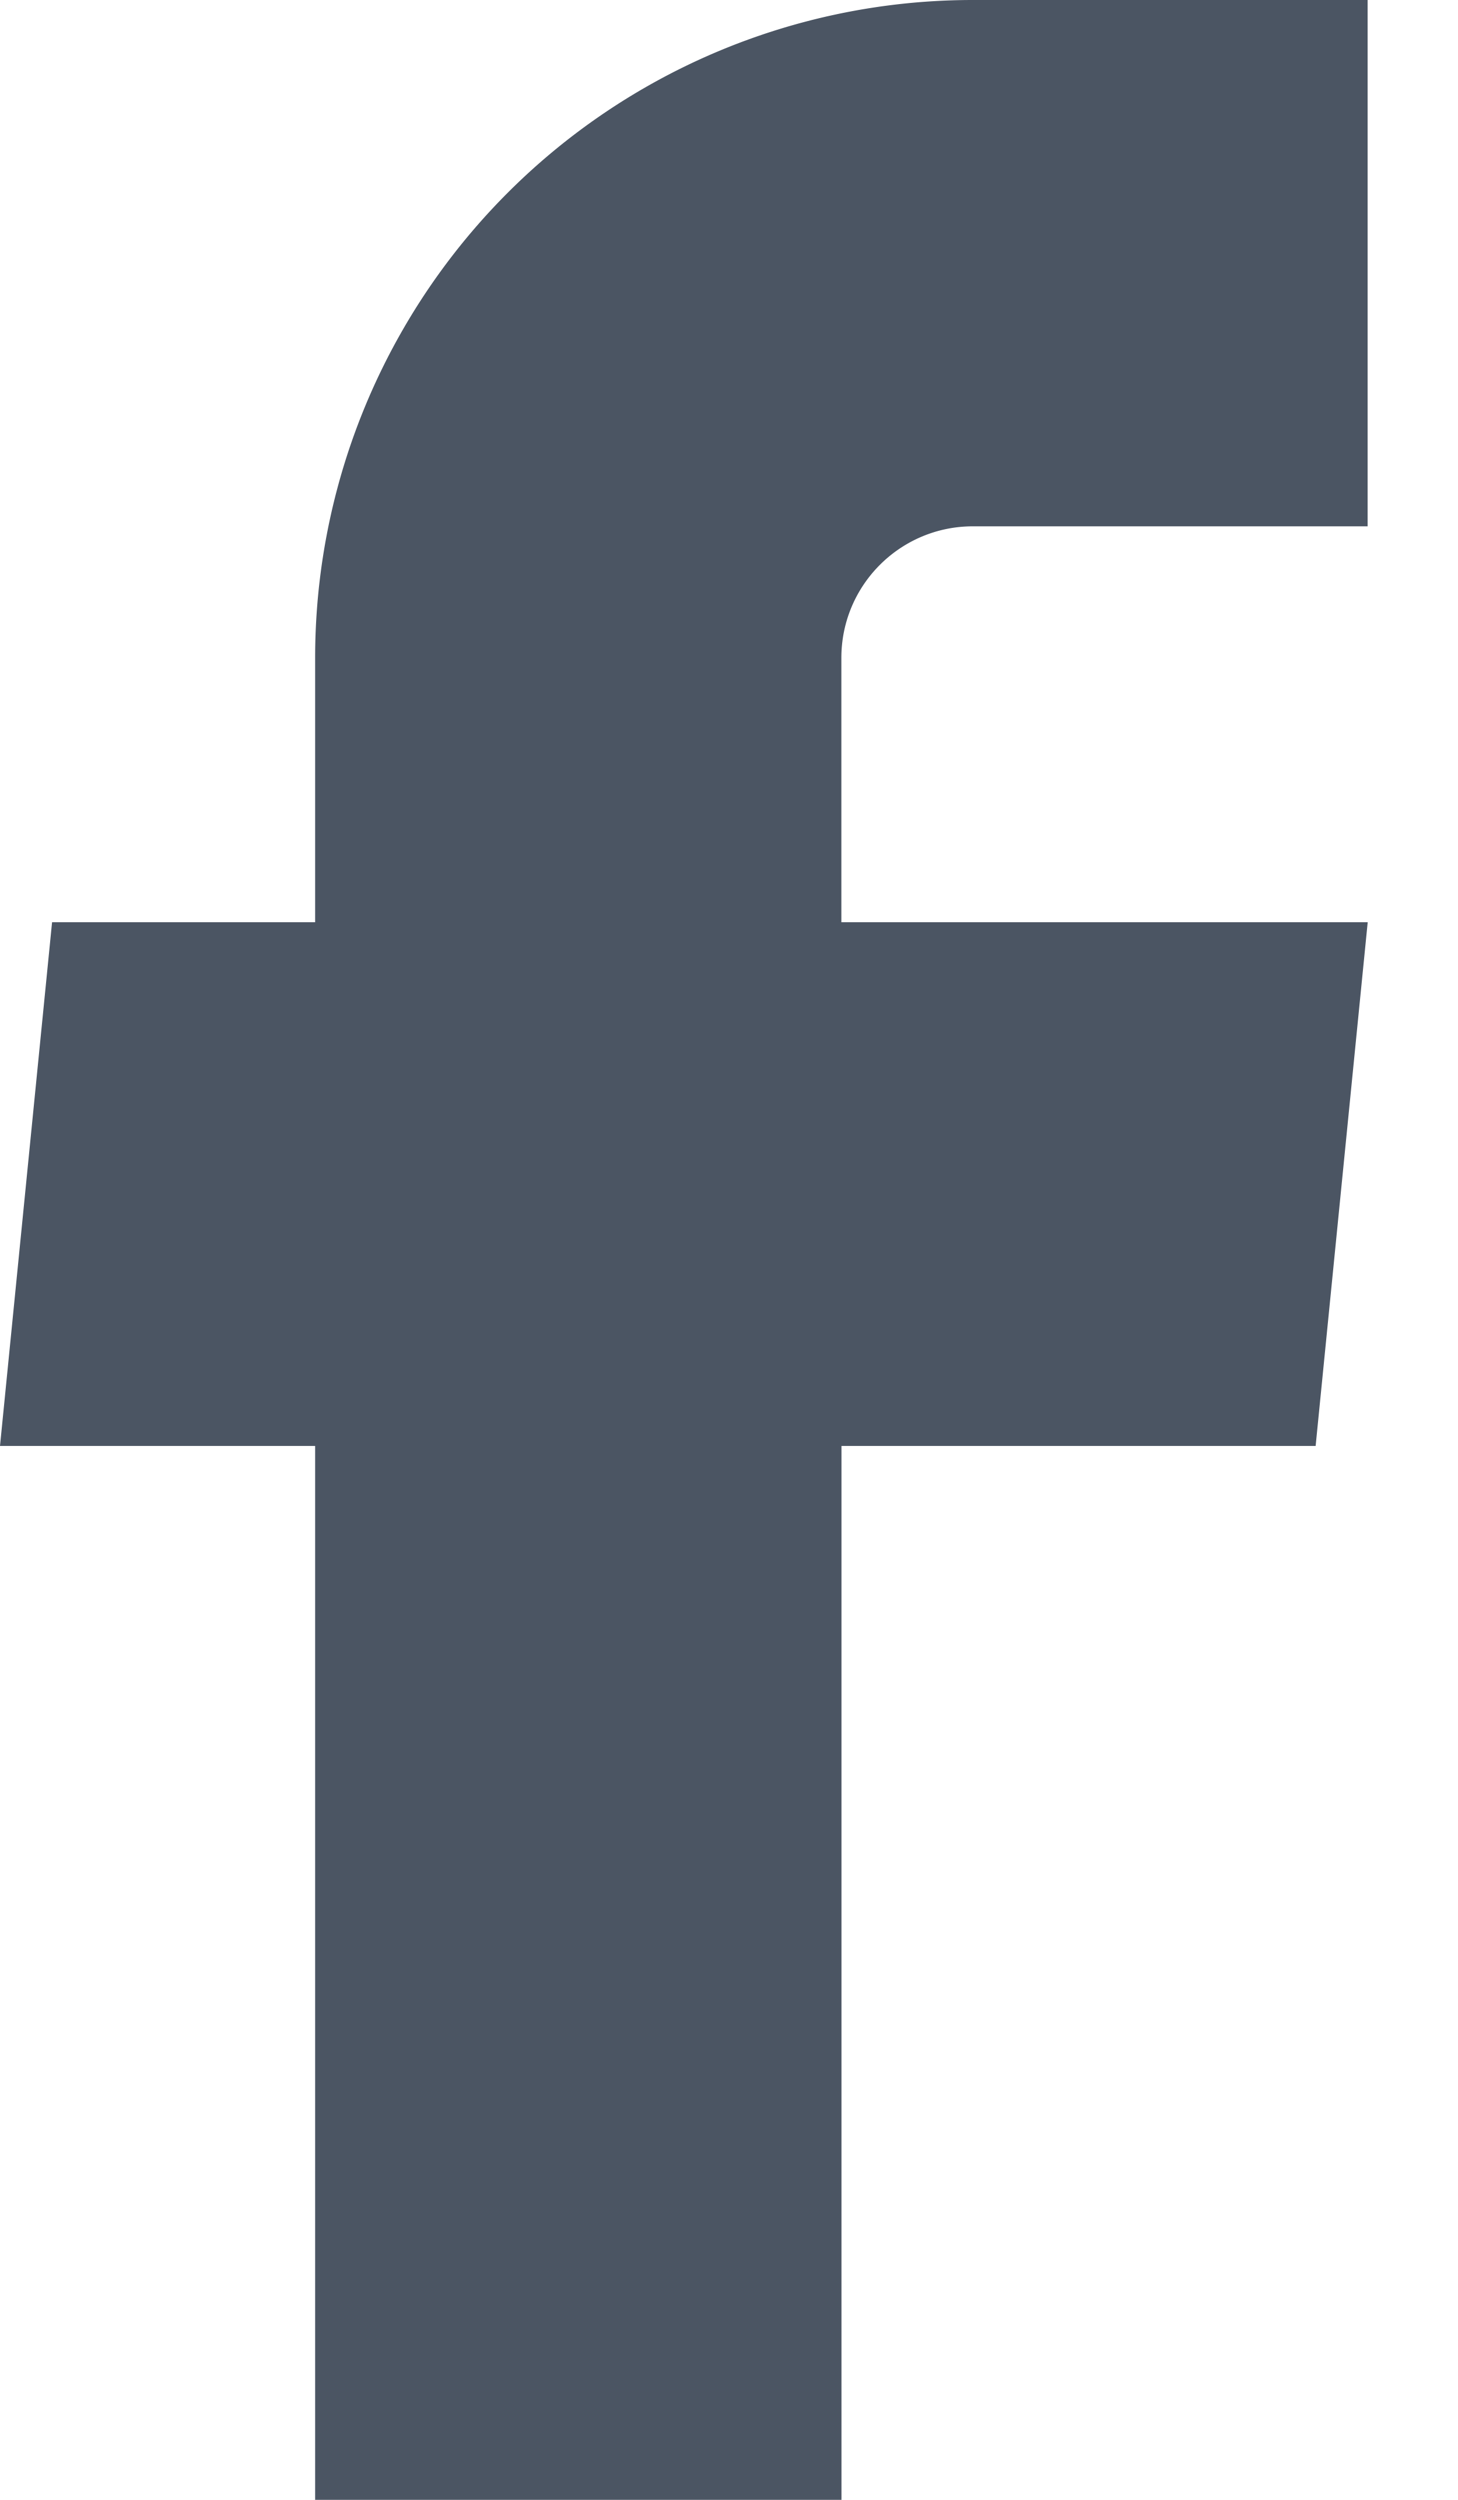
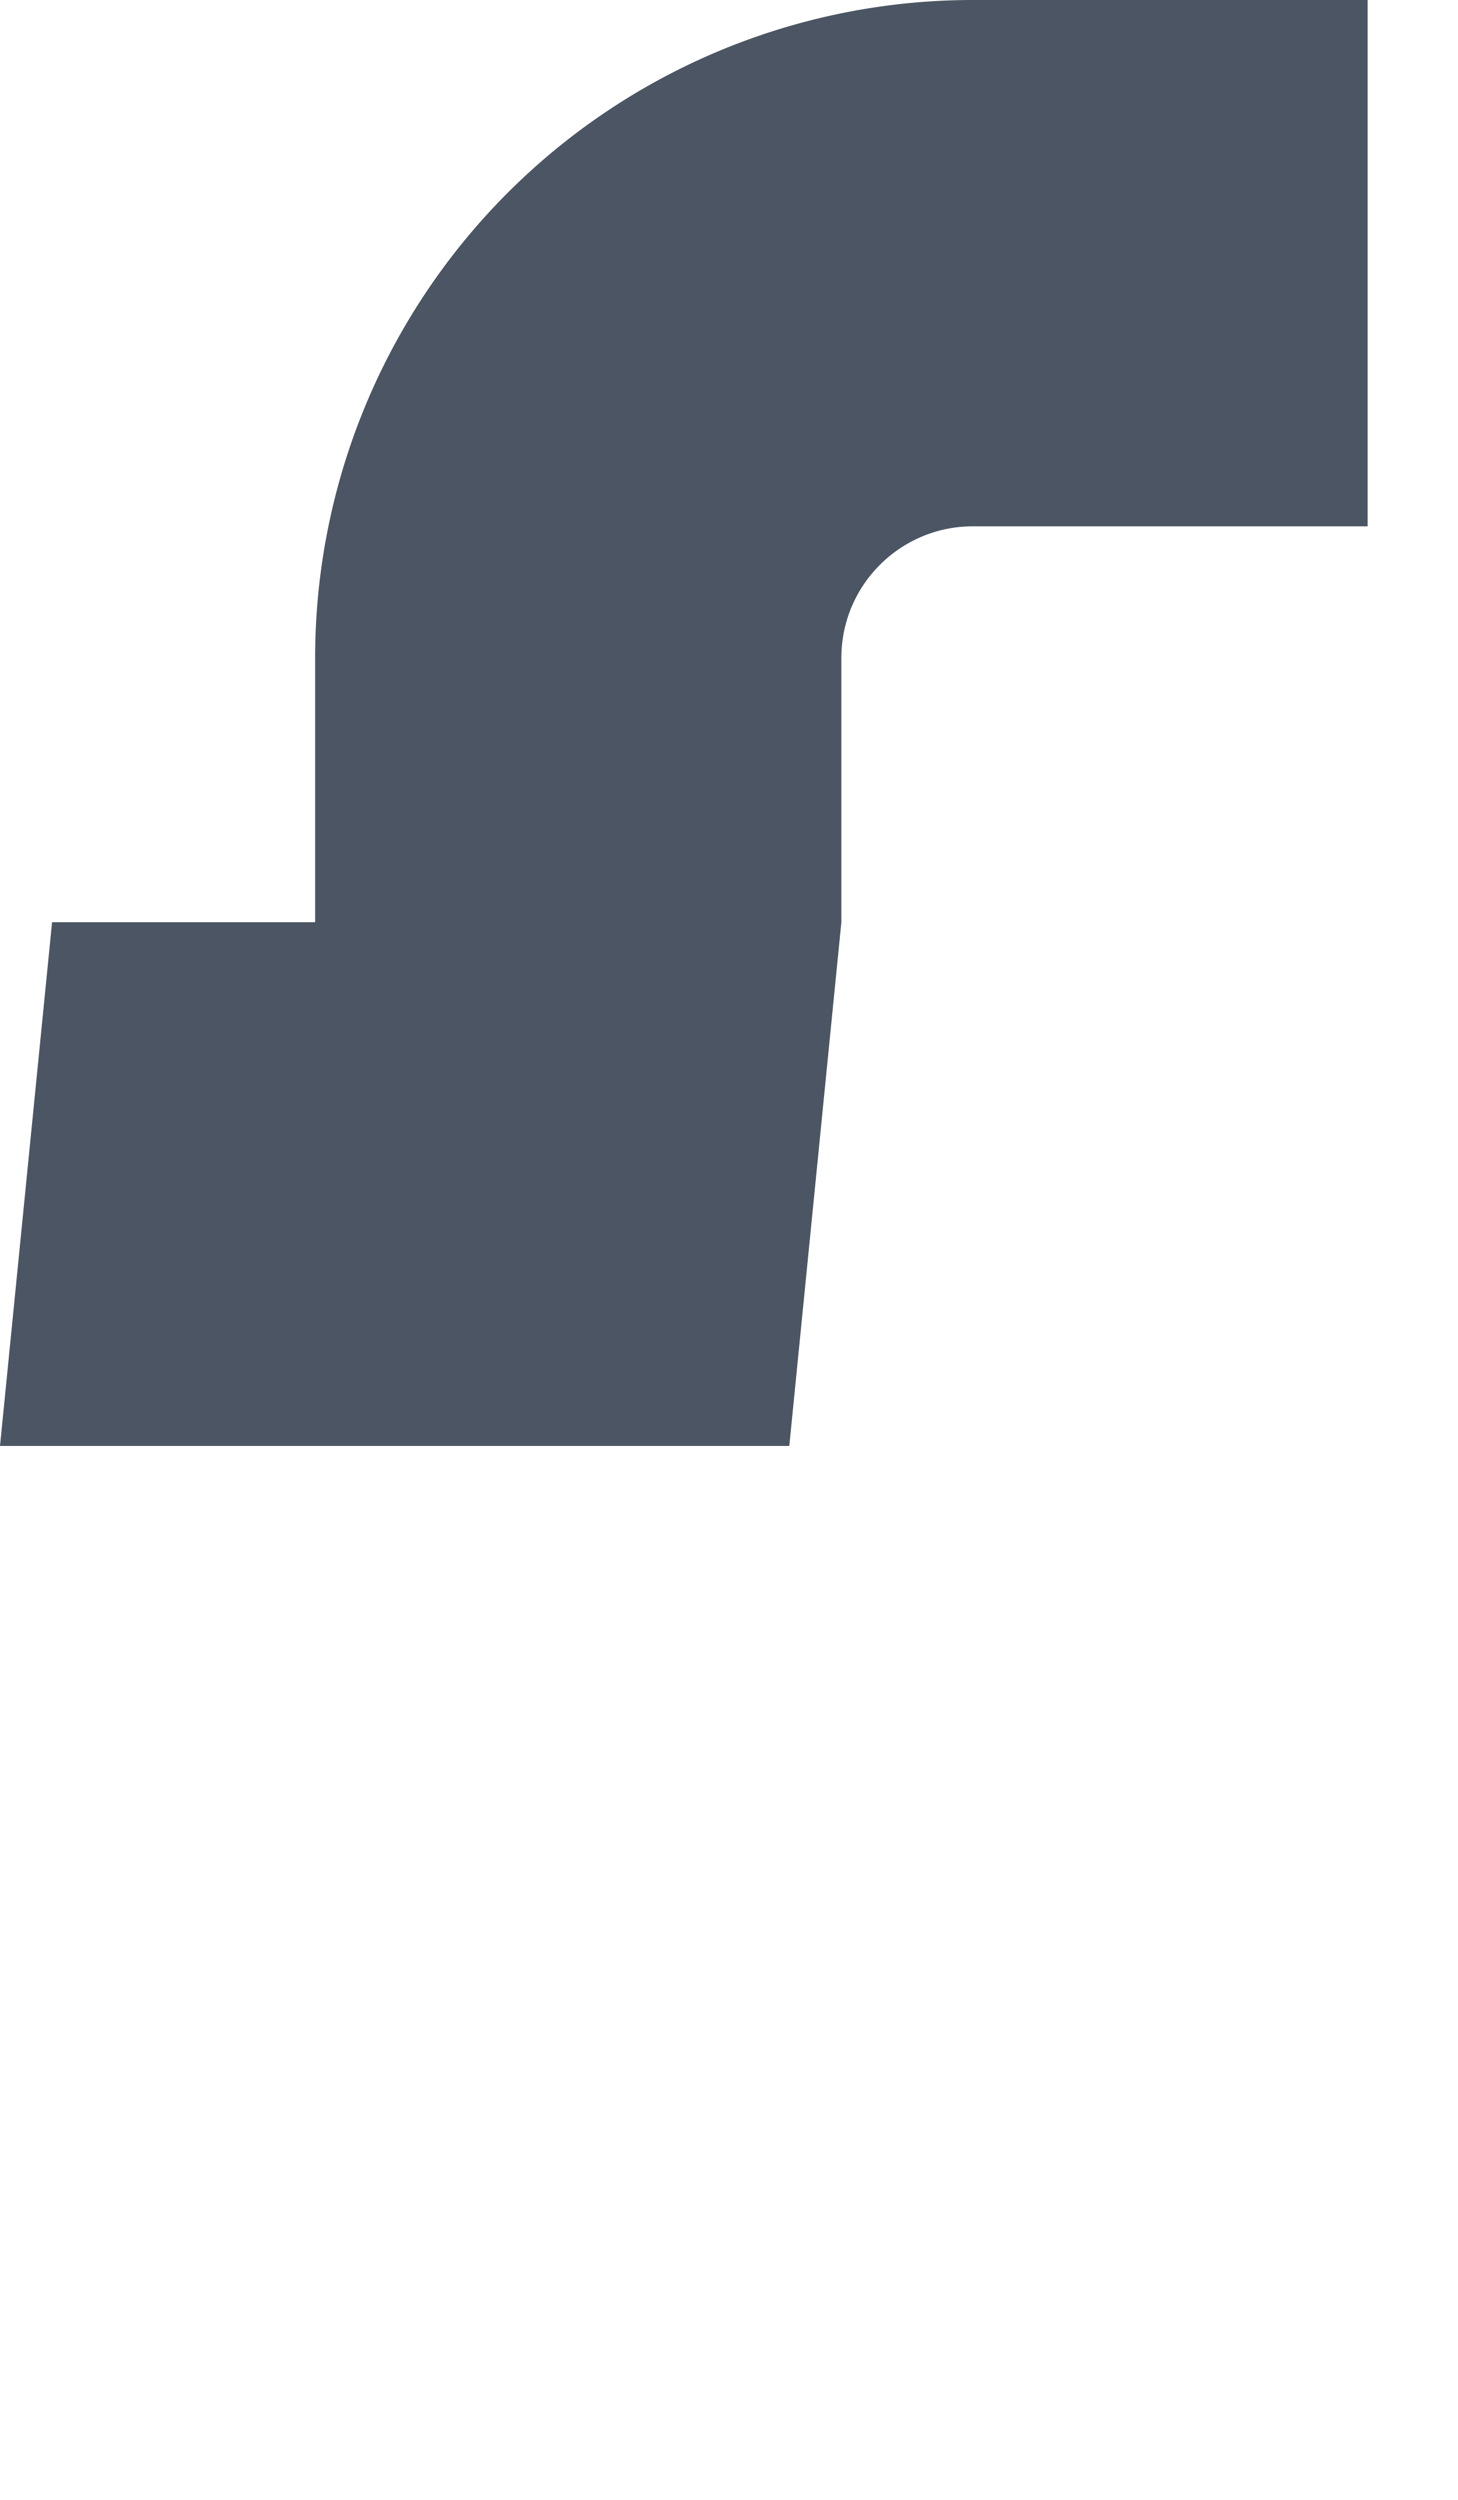
<svg xmlns="http://www.w3.org/2000/svg" width="14" height="24" fill="none">
-   <path fill="#4B5563" d="M3.026 24H8.08V13.882h4.553l.5-5.028H8.079V6.316c0-.698.566-1.263 1.263-1.263h3.79V0h-3.79a6.316 6.316 0 0 0-6.316 6.316v2.538H.5L0 13.882h3.026V24Z" />
+   <path fill="#4B5563" d="M3.026 24V13.882h4.553l.5-5.028H8.079V6.316c0-.698.566-1.263 1.263-1.263h3.79V0h-3.79a6.316 6.316 0 0 0-6.316 6.316v2.538H.5L0 13.882h3.026V24Z" />
</svg>